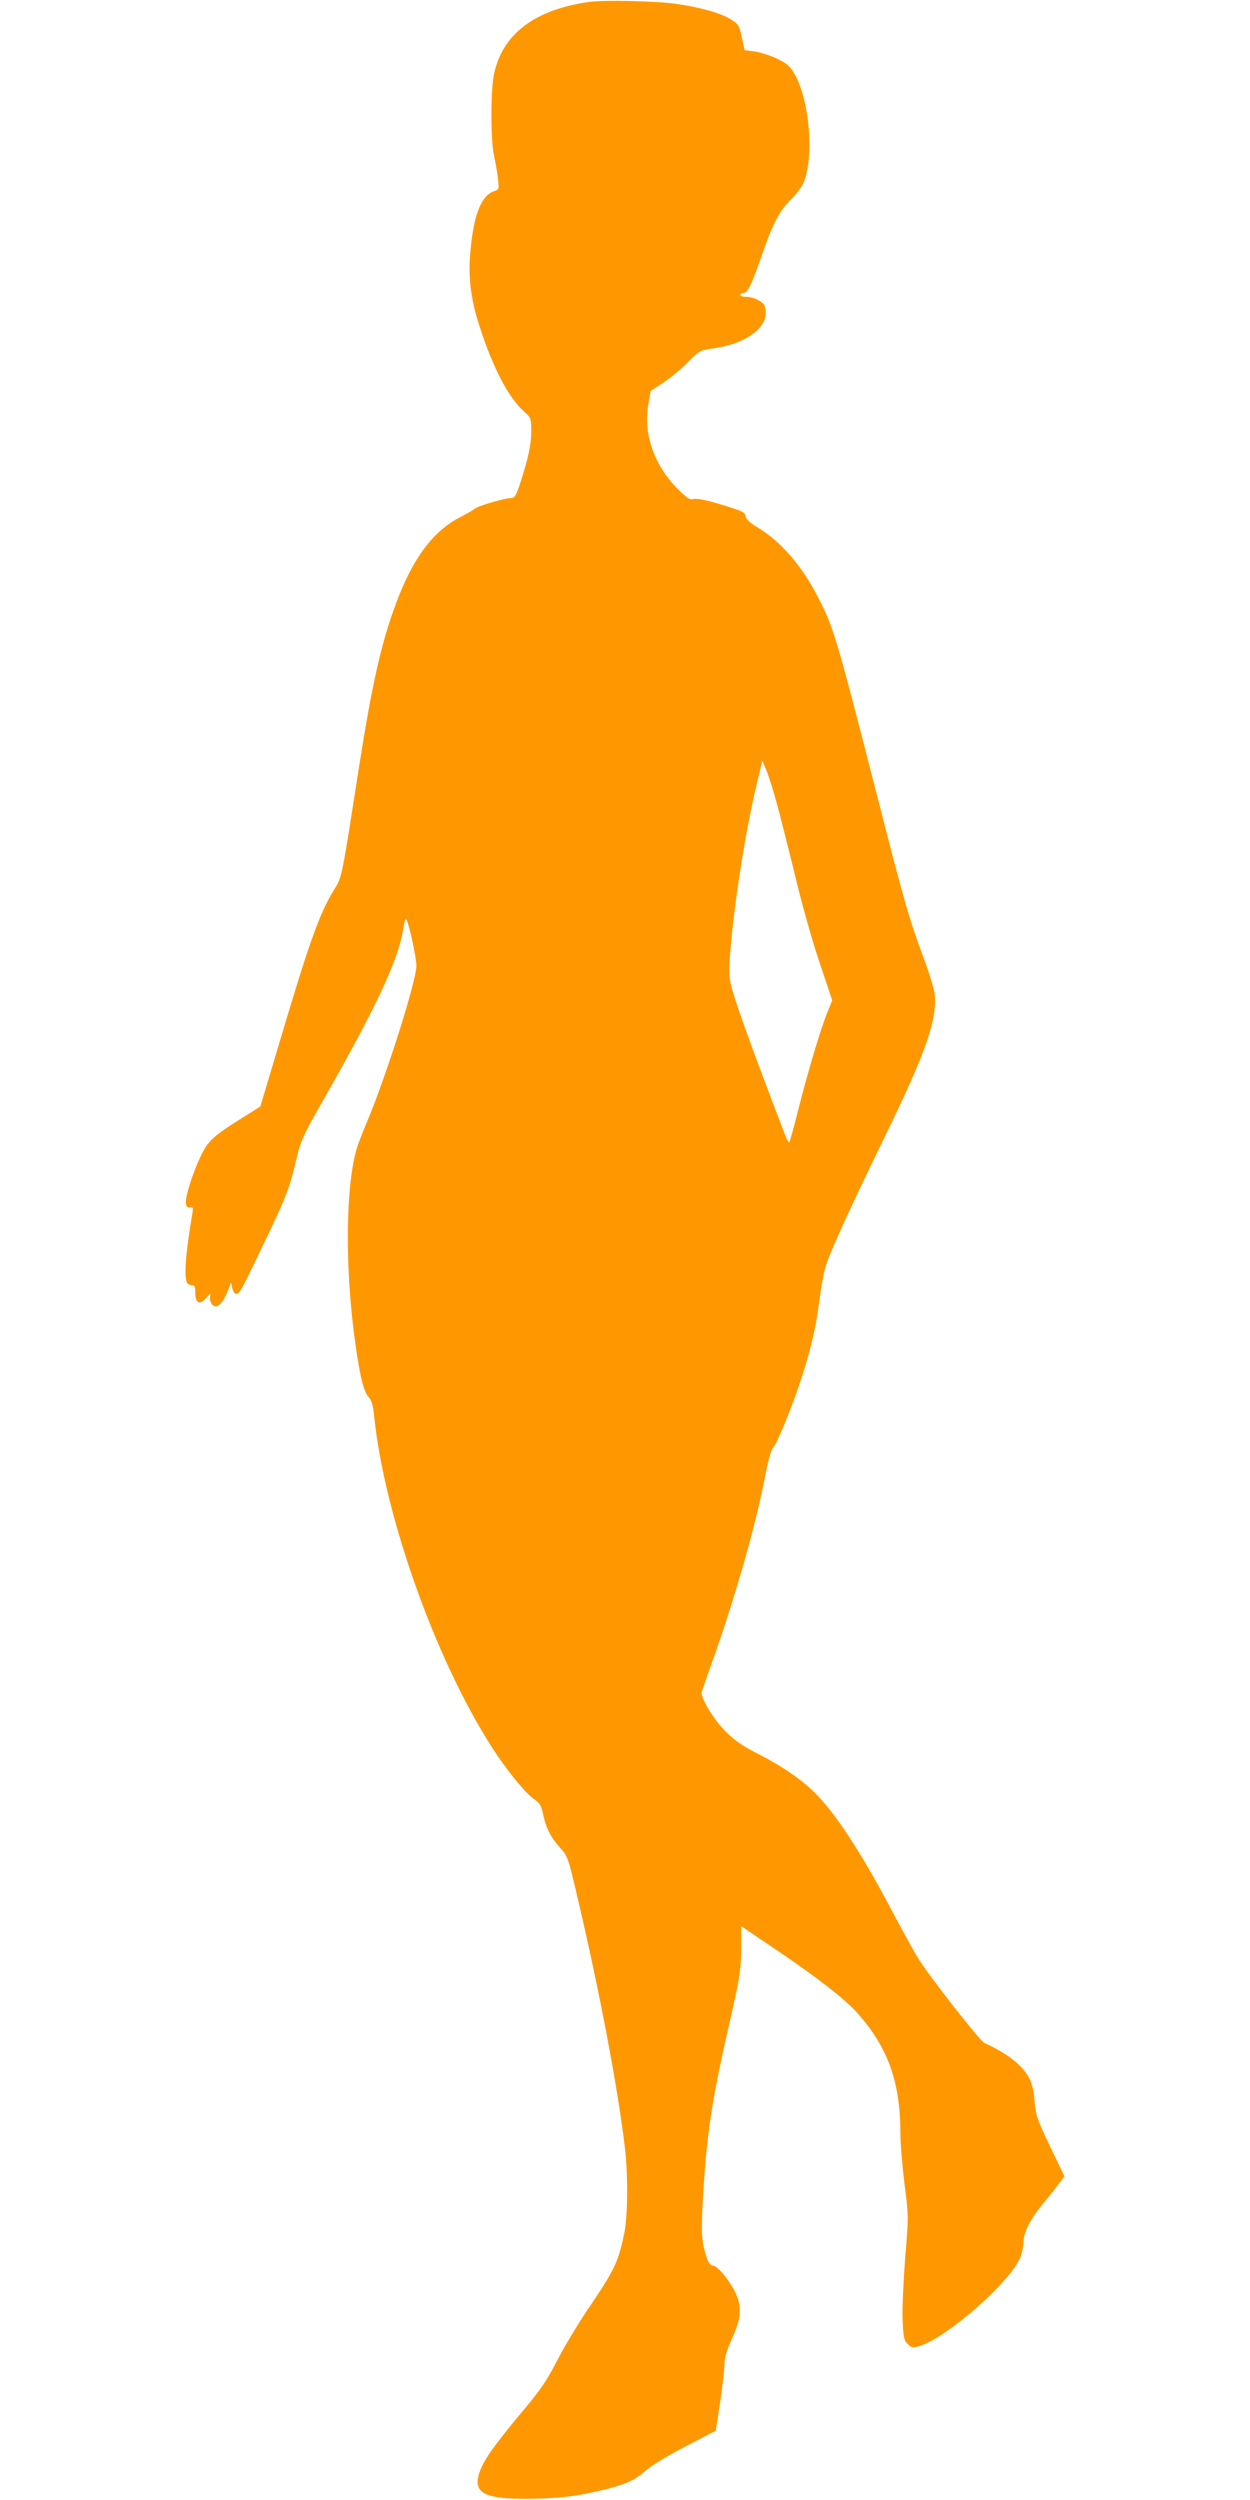
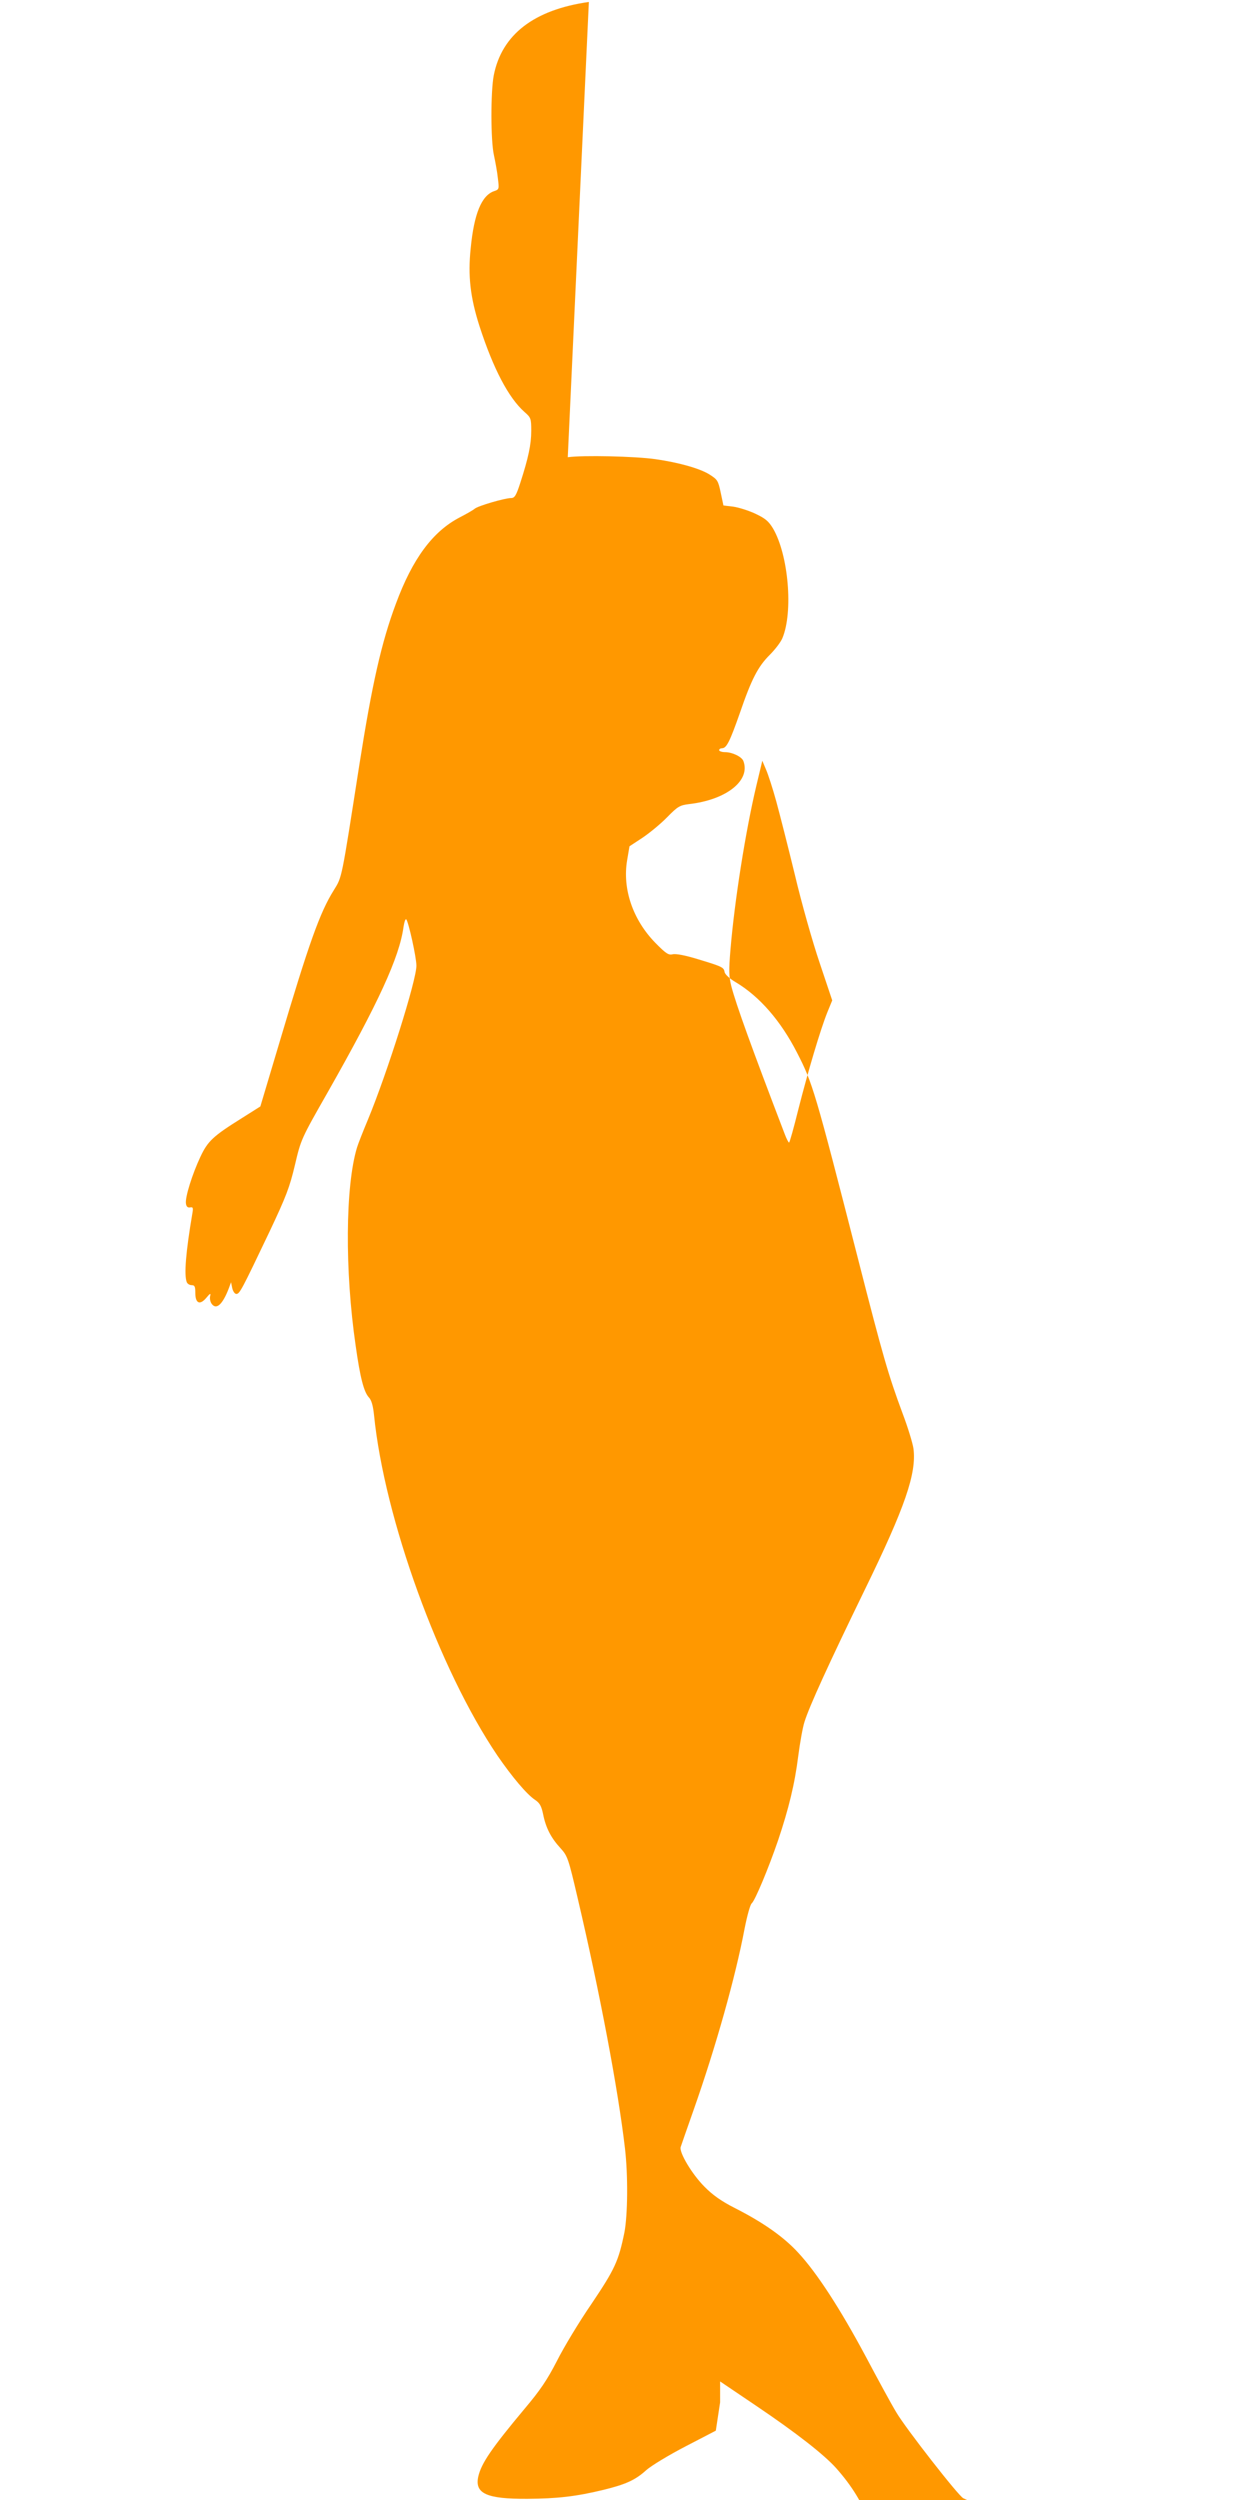
<svg xmlns="http://www.w3.org/2000/svg" version="1.0" width="640pt" height="1280pt" viewBox="0 0 640 1280" preserveAspectRatio="xMidYMid meet">
  <g transform="translate(0,1280) scale(0.1,-0.1)" fill="#ff9800" stroke="none">
-     <path d="M3015 12790 c-281 -40 -446 -167 -487 -376 -16 -83 -16 -335 1 -409 7 -33 17 -86 20 -117 7 -56 7 -58 -20 -67 -63 -22 -102 -115 -119 -292 -15 -141 -2 -252 45 -399 71 -219 149 -367 230 -439 33 -29 35 -33 35 -97 0 -70 -15 -139 -56 -266 -21 -65 -29 -78 -47 -78 -32 0 -170 -40 -187 -55 -8 -7 -43 -27 -78 -45 -137 -72 -240 -211 -325 -441 -74 -198 -122 -411 -187 -824 -93 -596 -88 -573 -131 -643 -71 -113 -127 -270 -279 -782 l-97 -325 -95 -60 c-147 -92 -174 -117 -212 -198 -41 -87 -79 -207 -74 -239 2 -16 9 -22 21 -20 15 3 17 -2 12 -30 -34 -200 -43 -315 -29 -352 3 -9 15 -16 25 -16 16 0 19 -7 19 -40 0 -54 24 -64 57 -24 19 23 23 24 19 8 -3 -11 0 -29 8 -40 24 -32 56 -3 88 81 l11 30 6 -30 c4 -17 13 -30 21 -30 17 0 27 19 170 319 85 180 103 227 130 341 31 132 32 134 167 371 261 460 368 693 389 848 4 26 10 43 14 39 12 -14 52 -195 52 -237 1 -73 -149 -549 -248 -788 -26 -62 -51 -126 -56 -143 -60 -197 -63 -631 -7 -1015 23 -164 42 -236 67 -264 14 -14 22 -43 27 -91 53 -529 333 -1302 632 -1744 75 -109 150 -198 192 -226 24 -16 33 -31 42 -75 14 -70 41 -121 89 -173 36 -40 40 -51 88 -257 113 -482 207 -979 242 -1281 16 -138 14 -340 -3 -429 -30 -147 -49 -188 -168 -365 -64 -93 -144 -226 -178 -294 -50 -97 -85 -149 -166 -245 -167 -200 -220 -277 -236 -345 -20 -88 42 -116 251 -115 153 1 250 12 390 46 114 28 163 50 219 101 26 23 117 78 202 122 l154 80 22 145 c12 80 22 167 22 194 1 33 12 73 37 129 45 98 52 149 30 213 -20 61 -99 164 -125 164 -14 0 -23 13 -35 48 -25 79 -27 120 -16 312 17 303 47 501 130 860 57 250 65 296 65 411 l0 107 185 -125 c206 -139 349 -251 411 -321 157 -178 219 -353 219 -617 0 -52 10 -167 21 -257 21 -161 21 -165 4 -373 -9 -115 -16 -258 -14 -317 4 -95 7 -110 26 -129 20 -20 26 -21 60 -11 137 41 454 317 514 447 10 22 19 61 19 86 0 51 40 126 114 213 23 28 54 67 69 87 l27 36 -74 154 c-66 139 -74 162 -79 230 -3 48 -13 91 -26 116 -34 68 -112 129 -231 183 -24 11 -295 358 -343 440 -25 41 -95 170 -156 285 -131 245 -251 430 -346 532 -73 80 -179 155 -325 229 -67 34 -113 66 -155 109 -64 64 -130 175 -122 203 3 9 33 96 67 192 114 324 214 681 260 925 13 66 29 125 37 131 17 15 85 177 135 323 54 161 85 287 103 431 9 69 23 148 32 175 24 78 125 299 307 673 209 428 267 599 251 726 -4 28 -29 110 -56 181 -73 197 -100 290 -229 795 -220 859 -231 895 -311 1051 -84 164 -192 288 -314 361 -31 18 -55 40 -57 52 -4 24 -11 28 -137 66 -65 20 -113 29 -129 25 -21 -5 -34 3 -89 59 -115 118 -169 276 -144 423 l12 71 67 44 c37 25 94 72 126 105 54 55 64 61 112 67 192 22 316 121 278 221 -9 22 -57 45 -94 45 -16 0 -30 5 -30 10 0 6 7 10 15 10 23 0 40 35 91 180 60 175 93 238 153 298 28 28 57 66 65 86 56 134 31 426 -48 561 -23 38 -40 52 -91 76 -34 16 -85 32 -113 36 l-50 6 -14 66 c-13 62 -17 67 -58 93 -50 31 -157 61 -276 78 -104 15 -373 21 -449 10z m960 -4095 c18 -66 61 -235 95 -375 33 -140 90 -342 126 -448 l65 -194 -25 -61 c-35 -87 -99 -302 -149 -499 -23 -93 -44 -168 -47 -168 -3 0 -13 19 -22 43 -171 447 -249 663 -274 759 -12 49 -13 79 -4 186 21 251 77 605 132 837 l31 130 19 -45 c11 -25 35 -99 53 -165z" />
+     <path d="M3015 12790 c-281 -40 -446 -167 -487 -376 -16 -83 -16 -335 1 -409 7 -33 17 -86 20 -117 7 -56 7 -58 -20 -67 -63 -22 -102 -115 -119 -292 -15 -141 -2 -252 45 -399 71 -219 149 -367 230 -439 33 -29 35 -33 35 -97 0 -70 -15 -139 -56 -266 -21 -65 -29 -78 -47 -78 -32 0 -170 -40 -187 -55 -8 -7 -43 -27 -78 -45 -137 -72 -240 -211 -325 -441 -74 -198 -122 -411 -187 -824 -93 -596 -88 -573 -131 -643 -71 -113 -127 -270 -279 -782 l-97 -325 -95 -60 c-147 -92 -174 -117 -212 -198 -41 -87 -79 -207 -74 -239 2 -16 9 -22 21 -20 15 3 17 -2 12 -30 -34 -200 -43 -315 -29 -352 3 -9 15 -16 25 -16 16 0 19 -7 19 -40 0 -54 24 -64 57 -24 19 23 23 24 19 8 -3 -11 0 -29 8 -40 24 -32 56 -3 88 81 l11 30 6 -30 c4 -17 13 -30 21 -30 17 0 27 19 170 319 85 180 103 227 130 341 31 132 32 134 167 371 261 460 368 693 389 848 4 26 10 43 14 39 12 -14 52 -195 52 -237 1 -73 -149 -549 -248 -788 -26 -62 -51 -126 -56 -143 -60 -197 -63 -631 -7 -1015 23 -164 42 -236 67 -264 14 -14 22 -43 27 -91 53 -529 333 -1302 632 -1744 75 -109 150 -198 192 -226 24 -16 33 -31 42 -75 14 -70 41 -121 89 -173 36 -40 40 -51 88 -257 113 -482 207 -979 242 -1281 16 -138 14 -340 -3 -429 -30 -147 -49 -188 -168 -365 -64 -93 -144 -226 -178 -294 -50 -97 -85 -149 -166 -245 -167 -200 -220 -277 -236 -345 -20 -88 42 -116 251 -115 153 1 250 12 390 46 114 28 163 50 219 101 26 23 117 78 202 122 l154 80 22 145 l0 107 185 -125 c206 -139 349 -251 411 -321 157 -178 219 -353 219 -617 0 -52 10 -167 21 -257 21 -161 21 -165 4 -373 -9 -115 -16 -258 -14 -317 4 -95 7 -110 26 -129 20 -20 26 -21 60 -11 137 41 454 317 514 447 10 22 19 61 19 86 0 51 40 126 114 213 23 28 54 67 69 87 l27 36 -74 154 c-66 139 -74 162 -79 230 -3 48 -13 91 -26 116 -34 68 -112 129 -231 183 -24 11 -295 358 -343 440 -25 41 -95 170 -156 285 -131 245 -251 430 -346 532 -73 80 -179 155 -325 229 -67 34 -113 66 -155 109 -64 64 -130 175 -122 203 3 9 33 96 67 192 114 324 214 681 260 925 13 66 29 125 37 131 17 15 85 177 135 323 54 161 85 287 103 431 9 69 23 148 32 175 24 78 125 299 307 673 209 428 267 599 251 726 -4 28 -29 110 -56 181 -73 197 -100 290 -229 795 -220 859 -231 895 -311 1051 -84 164 -192 288 -314 361 -31 18 -55 40 -57 52 -4 24 -11 28 -137 66 -65 20 -113 29 -129 25 -21 -5 -34 3 -89 59 -115 118 -169 276 -144 423 l12 71 67 44 c37 25 94 72 126 105 54 55 64 61 112 67 192 22 316 121 278 221 -9 22 -57 45 -94 45 -16 0 -30 5 -30 10 0 6 7 10 15 10 23 0 40 35 91 180 60 175 93 238 153 298 28 28 57 66 65 86 56 134 31 426 -48 561 -23 38 -40 52 -91 76 -34 16 -85 32 -113 36 l-50 6 -14 66 c-13 62 -17 67 -58 93 -50 31 -157 61 -276 78 -104 15 -373 21 -449 10z m960 -4095 c18 -66 61 -235 95 -375 33 -140 90 -342 126 -448 l65 -194 -25 -61 c-35 -87 -99 -302 -149 -499 -23 -93 -44 -168 -47 -168 -3 0 -13 19 -22 43 -171 447 -249 663 -274 759 -12 49 -13 79 -4 186 21 251 77 605 132 837 l31 130 19 -45 c11 -25 35 -99 53 -165z" />
  </g>
</svg>